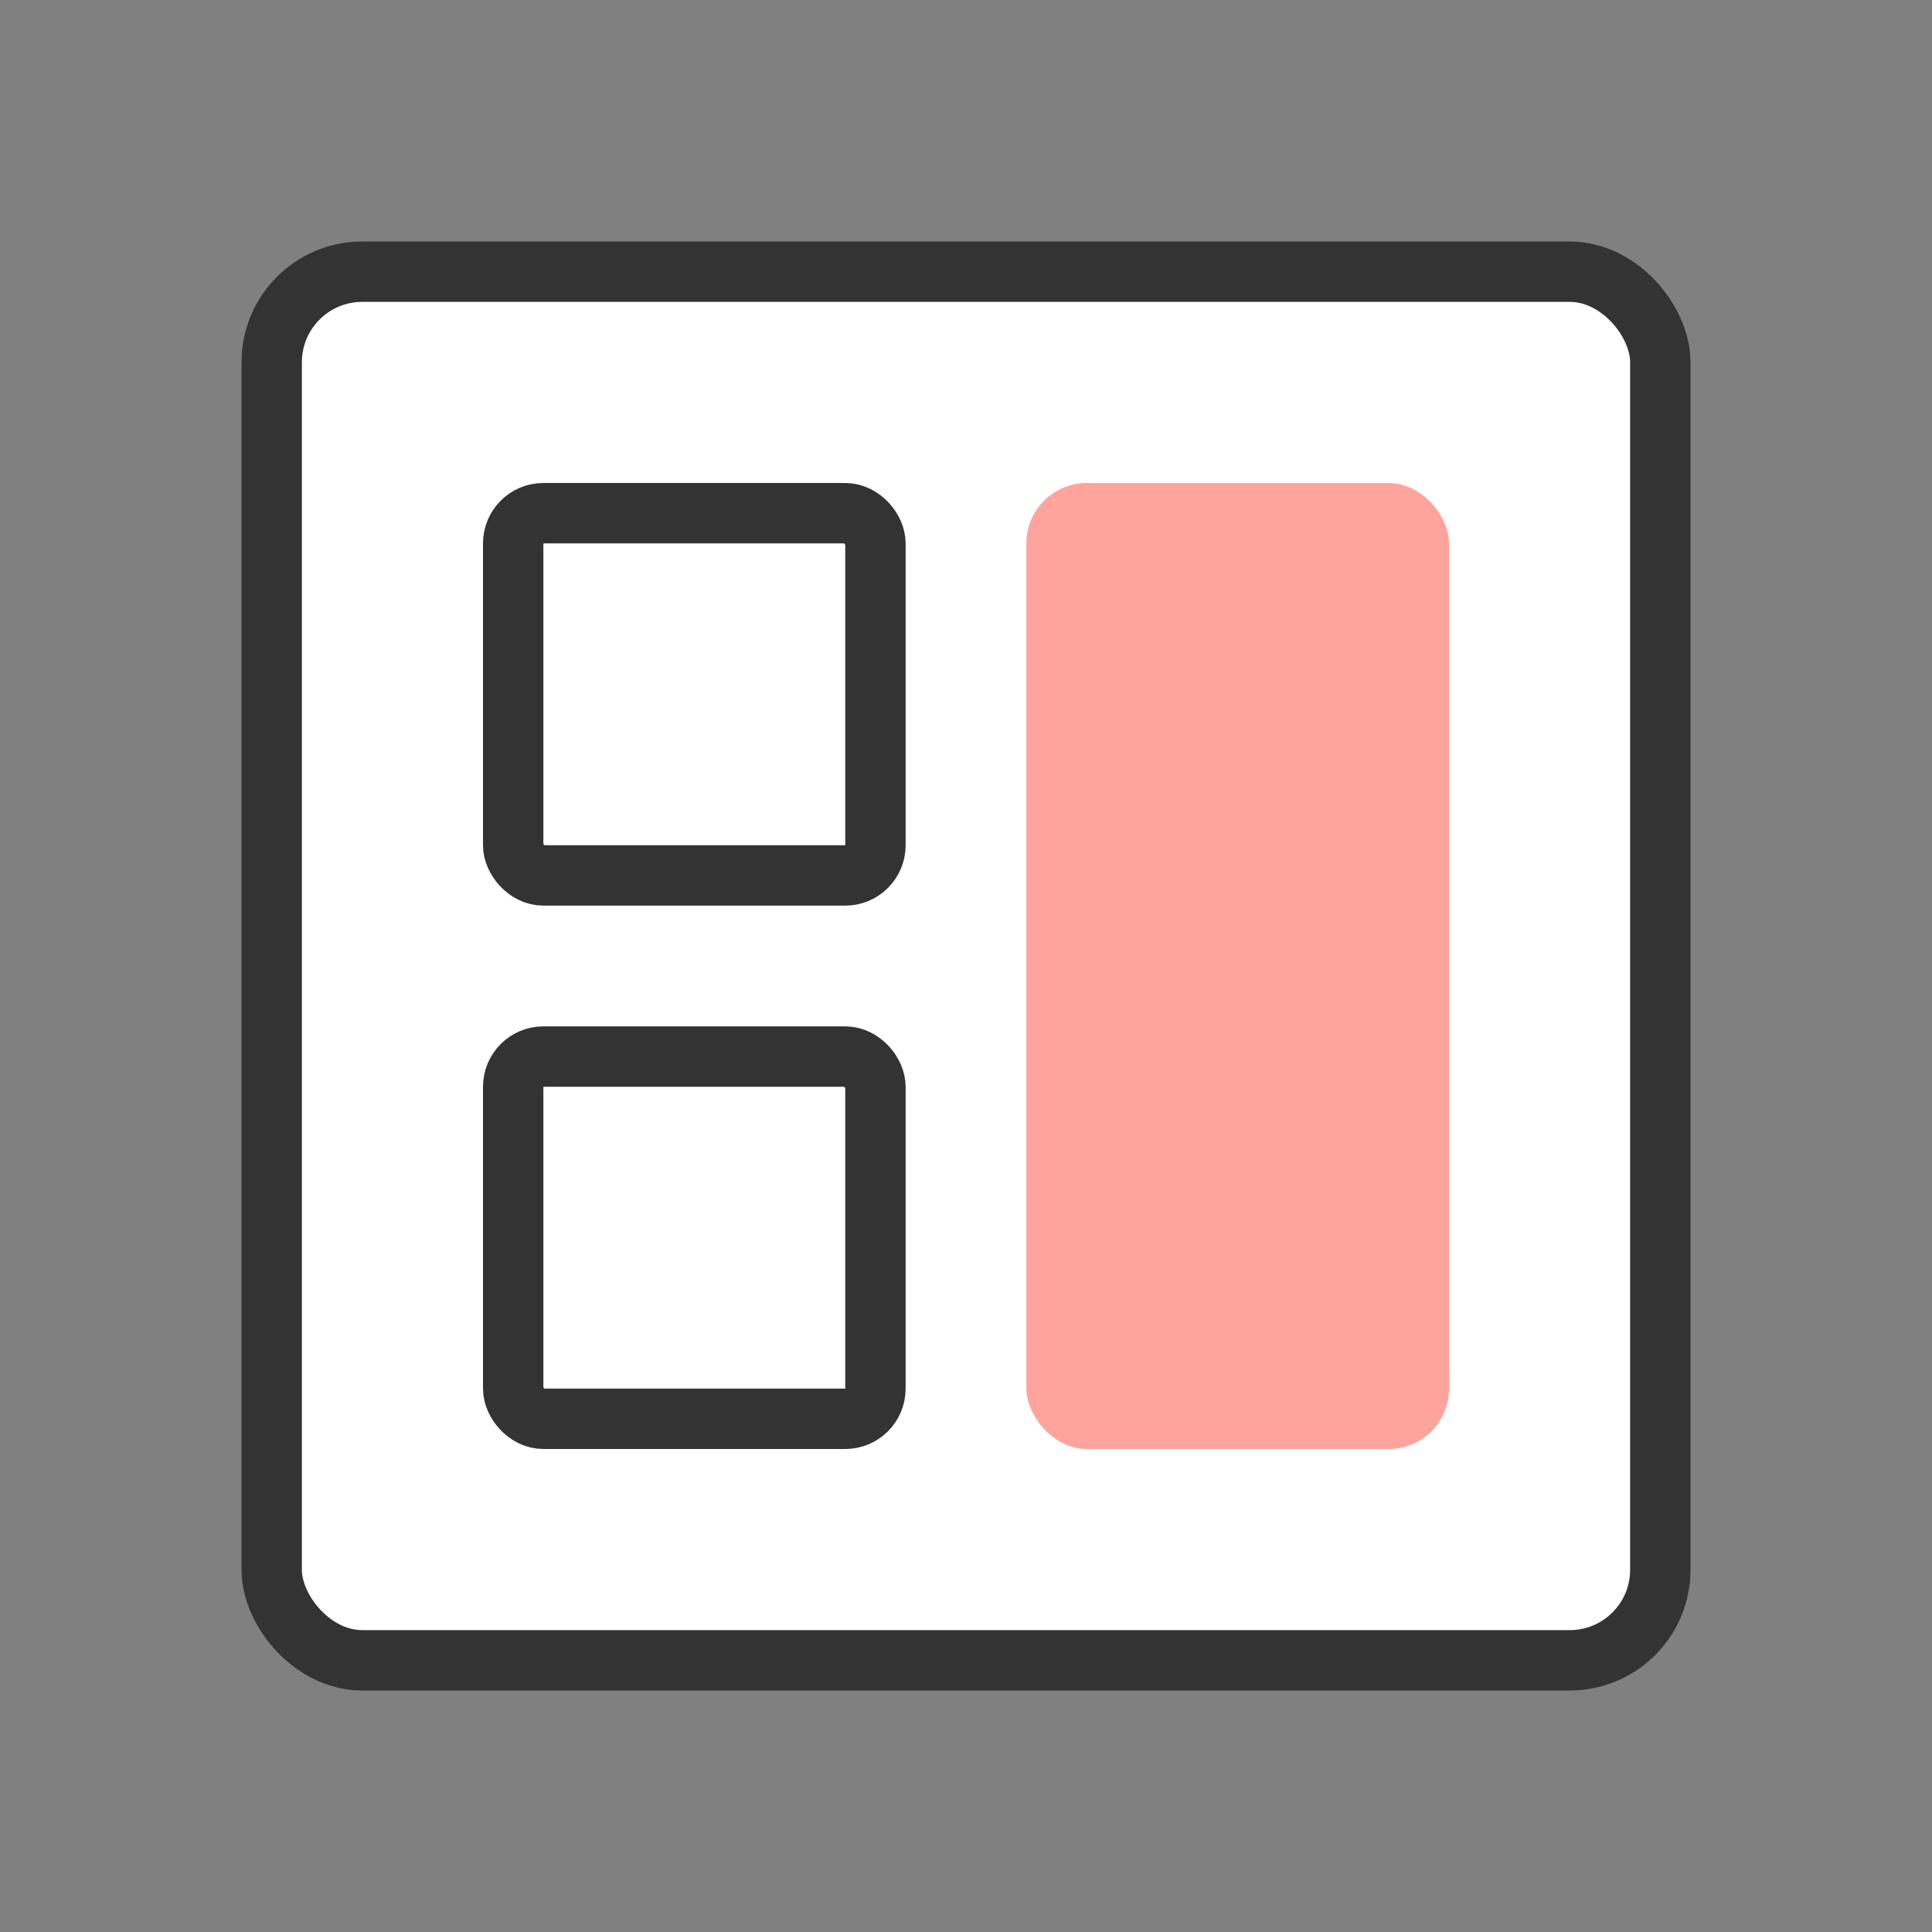
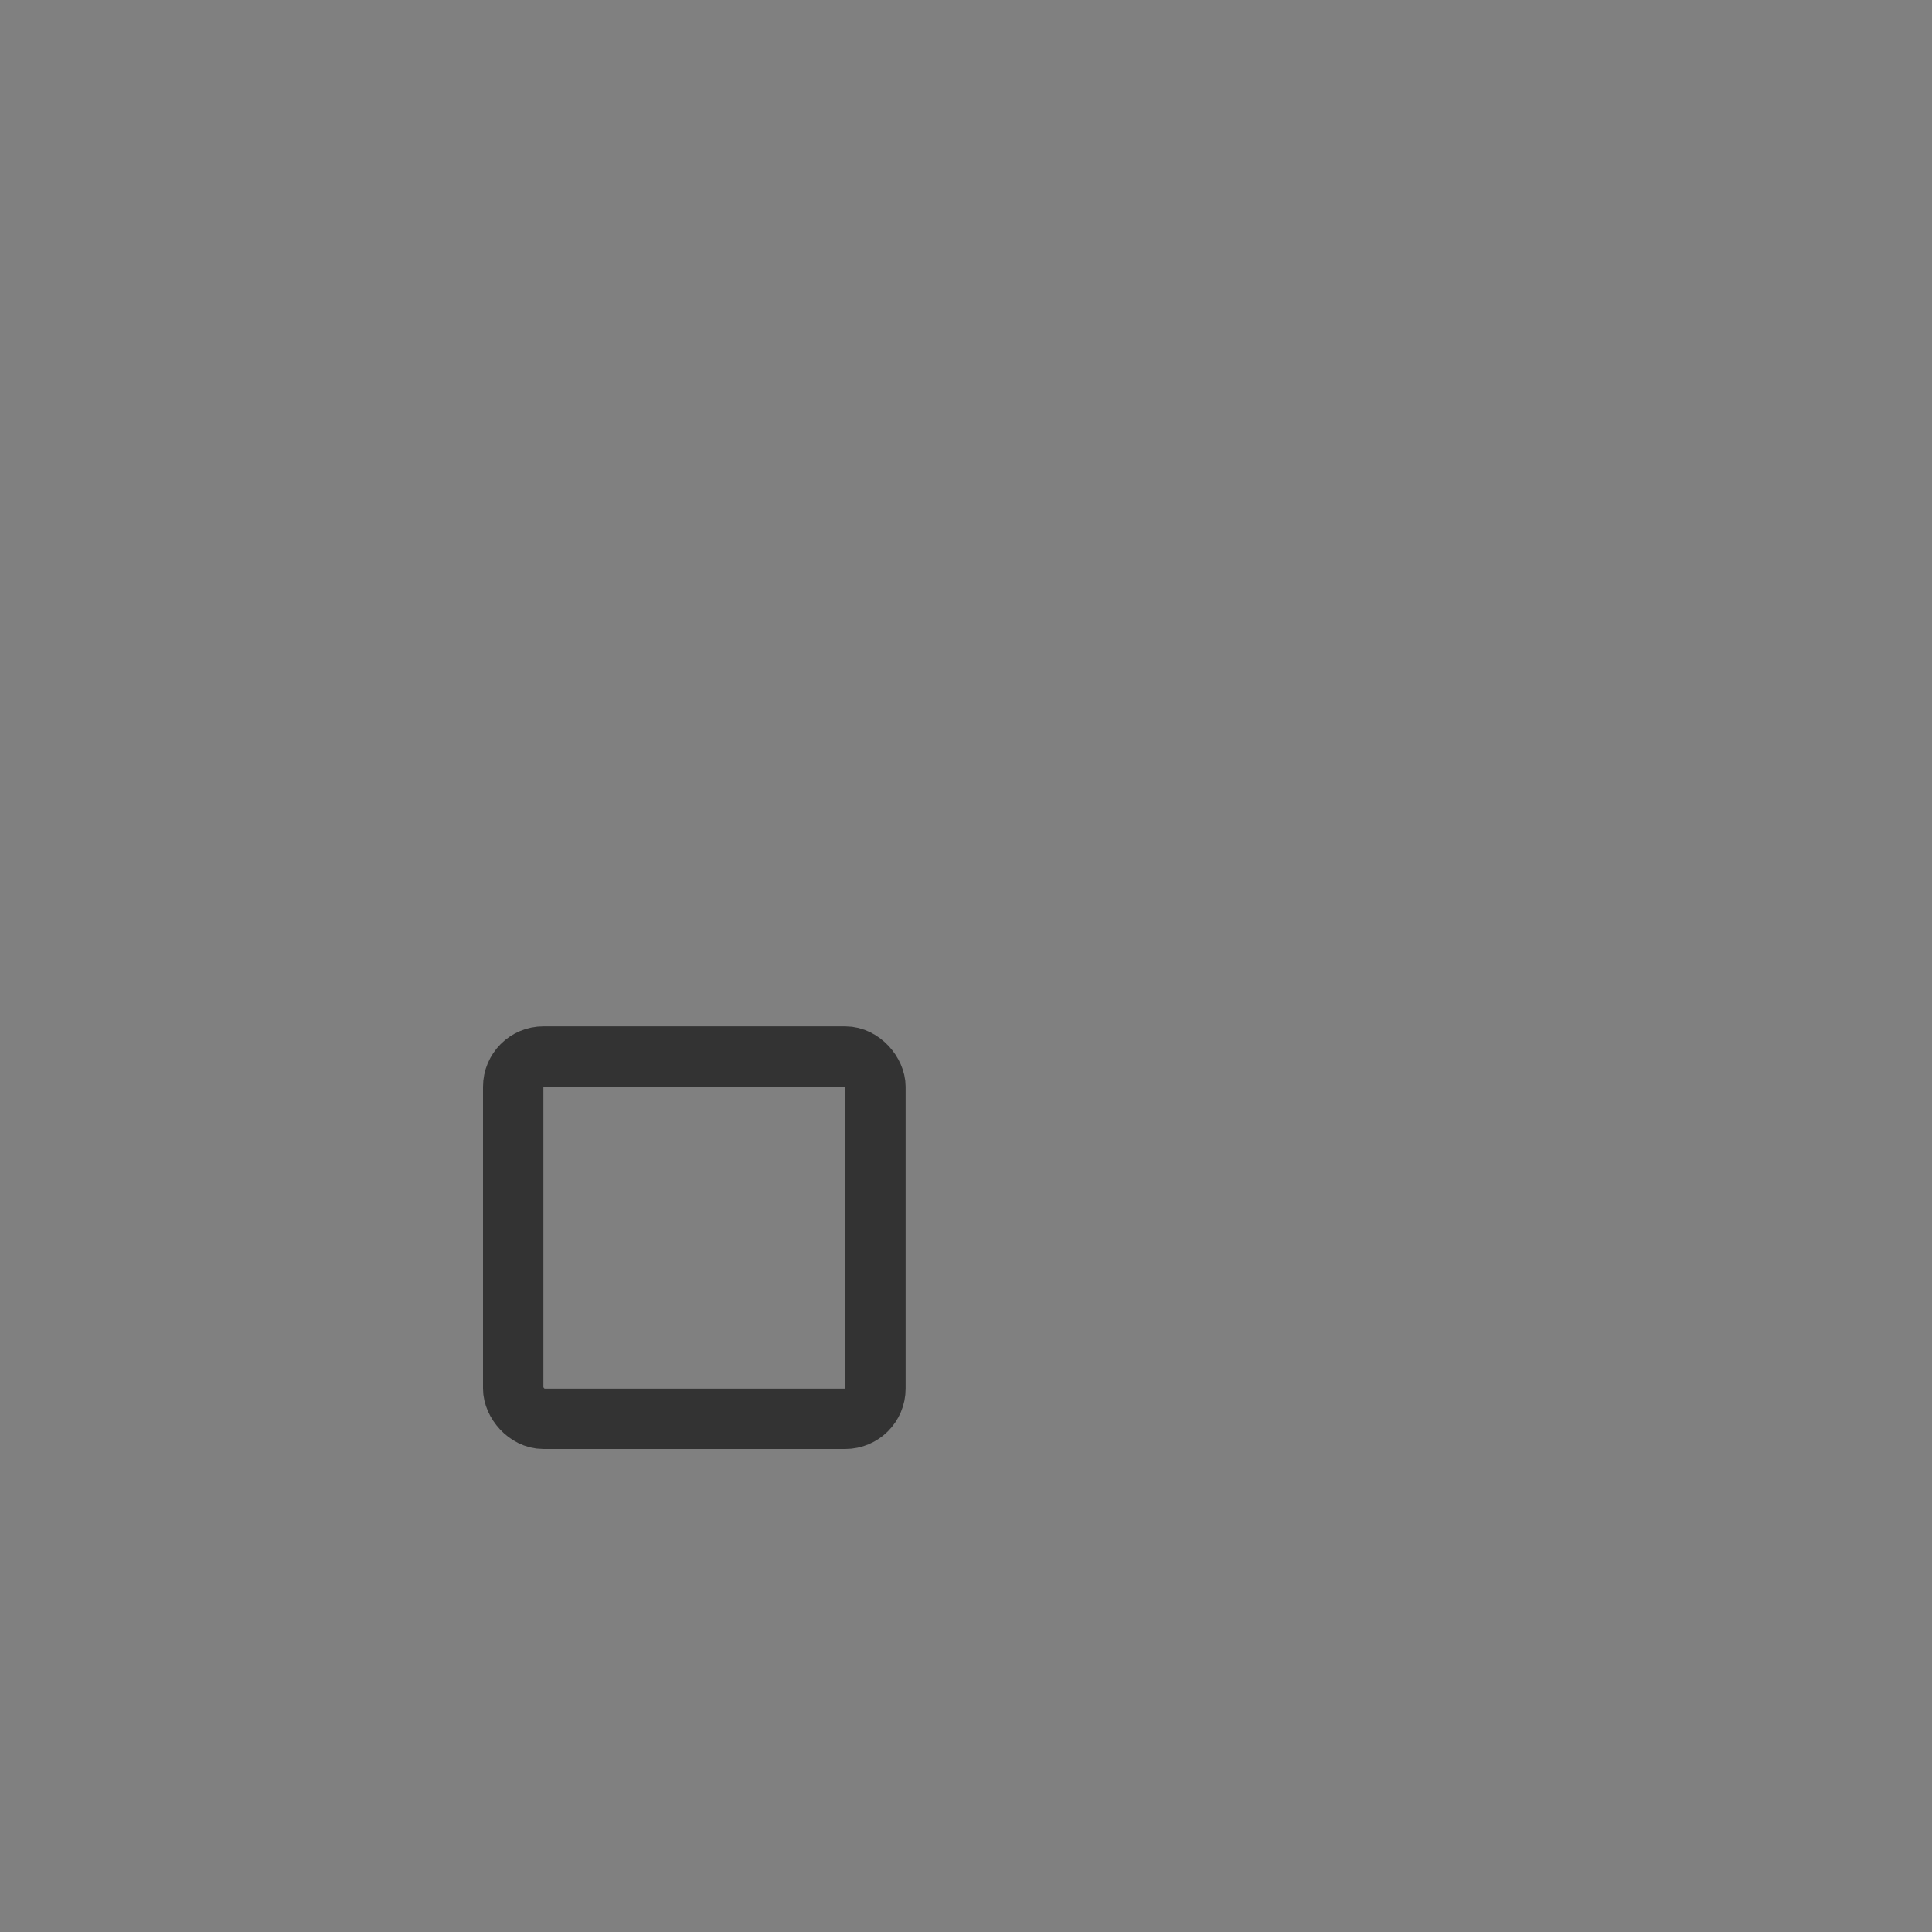
<svg xmlns="http://www.w3.org/2000/svg" width="32" height="32" viewBox="0 0 32 32" fill="none">
  <rect x="0" y="0" width="32" height="32" fill="#808080" stroke="none" />
-   <rect x="4.5" y="4.5" width="23" height="23" rx="1.5" fill="white" stroke="#333333" />
-   <rect x="8.5" y="8.5" width="6" height="6" rx="0.5" stroke="#333333" />
-   <rect x="17" y="8" width="7" height="16" rx="1" fill="#FFA39D" />
  <rect x="8.5" y="17.5" width="6" height="6" rx="0.5" stroke="#333333" />
</svg>